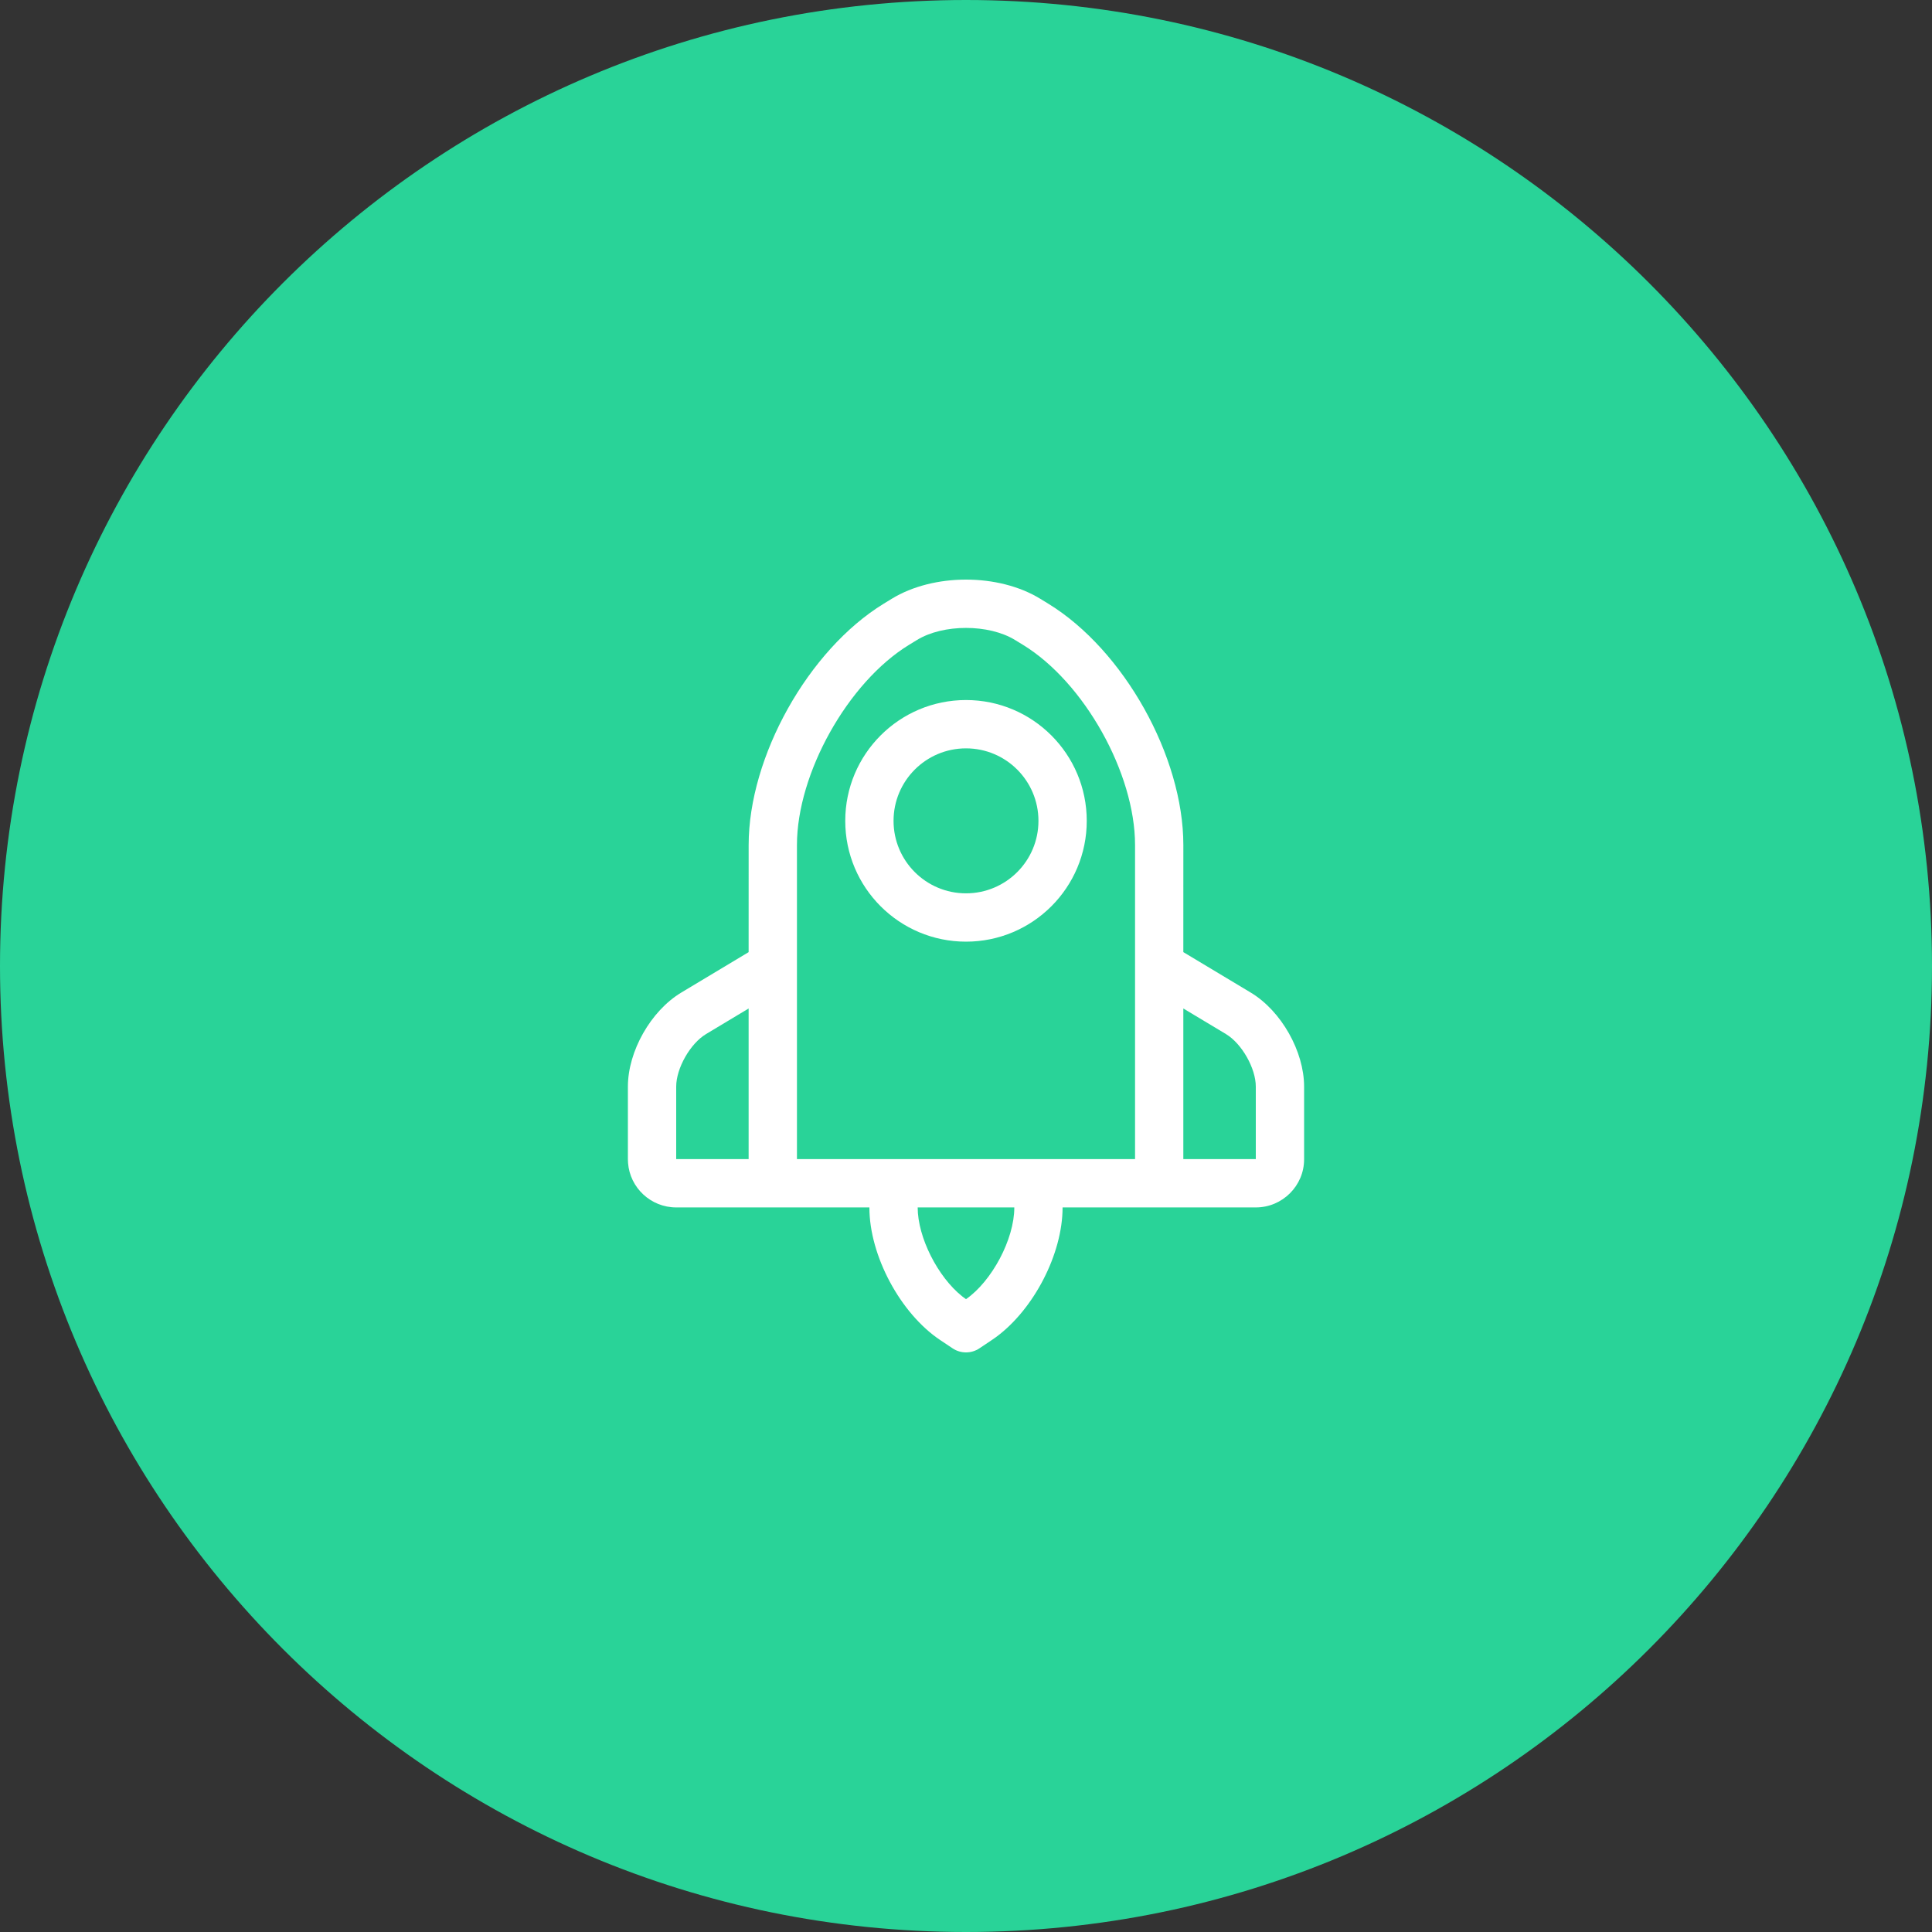
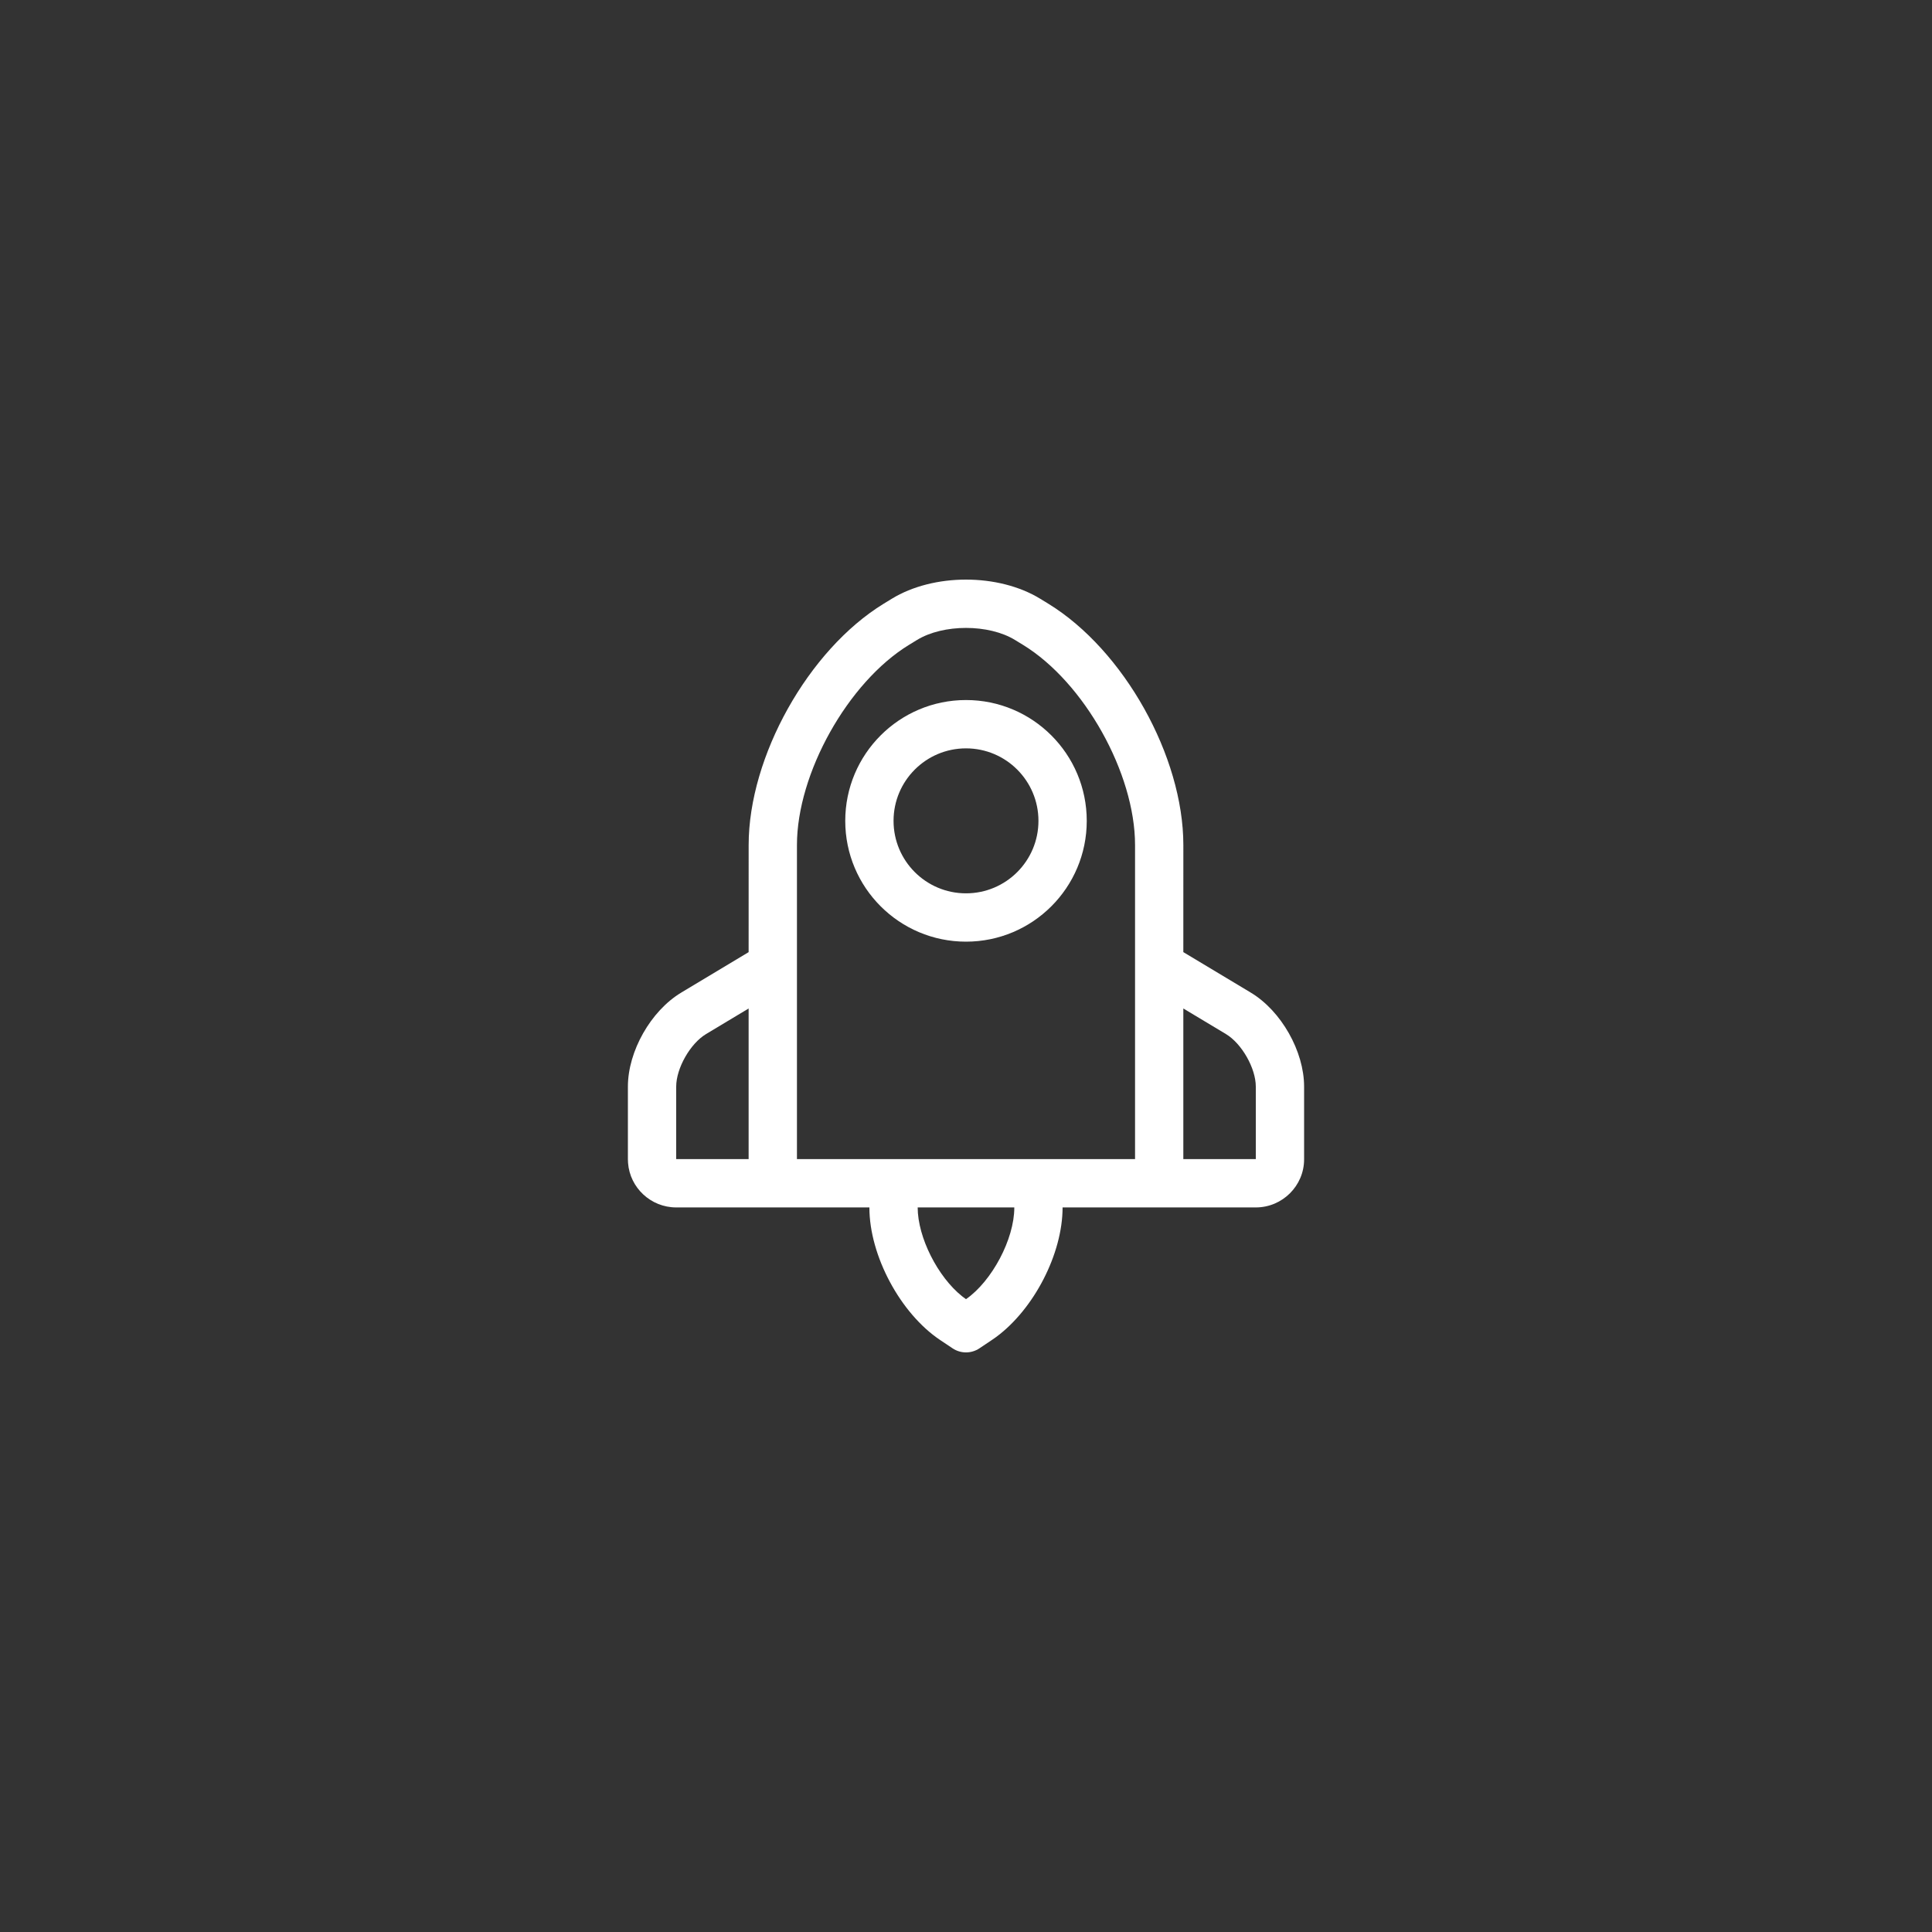
<svg xmlns="http://www.w3.org/2000/svg" width="80" height="80" viewBox="0 0 80 80" fill="none">
  <rect x="0" y="0" width="80" height="80" fill="#333333" stroke="none" />
-   <path d="M80 40C80 17.909 62.091 0 40 0C17.909 0 0 17.909 0 40C0 62.091 17.909 80 40 80C62.091 80 80 62.091 80 40Z" fill="#29D398" />
  <path fill-rule="evenodd" clip-rule="evenodd" d="M43.076 24.795L43.411 25C46.533 26.915 49 31.32 49 34.991L48.999 39.425L51.794 41.103C53.053 41.859 54 43.533 54 44.993V48.006C54 49.102 53.101 49.997 52 49.997L43.999 49.997C44 51.916 42.813 54.206 41.252 55.36L41.063 55.492L40.555 55.832C40.219 56.056 39.781 56.056 39.445 55.832L38.936 55.492C37.283 54.39 36 51.991 36 50.007L35.999 49.997L28 49.997C26.949 49.997 26.082 49.181 26.006 48.154L26 48.006V44.993C26 43.533 26.948 41.859 28.206 41.103L30.999 39.426L31 34.991C31 31.328 33.472 26.911 36.589 25L36.924 24.795C38.654 23.735 41.347 23.735 43.076 24.795ZM41.999 49.997H37.999C38 51.239 38.833 52.874 39.84 53.677L40 53.796C41.077 53.047 42 51.305 42 50.007L41.999 49.997ZM48.999 41.759V47.996L52 47.996L52 47.98L52 45.057C52 45.016 52 44.993 52 44.993C52 44.236 51.421 43.213 50.765 42.819L48.999 41.759ZM30.999 41.759L29.235 42.819C28.579 43.213 28 44.236 28 44.993C28 44.993 28 45.016 28 45.057L28 47.98L28 47.996L30.999 47.996V41.759ZM37.969 26.501L37.634 26.706C35.11 28.254 33 32.025 33 34.991V47.996H47V34.991C47 32.017 44.895 28.257 42.366 26.706L42.031 26.501C40.943 25.834 39.057 25.834 37.969 26.501ZM40 28.987C42.761 28.987 45 31.227 45 33.99C45 36.752 42.761 38.992 40 38.992C37.239 38.992 35 36.752 35 33.99C35 31.227 37.239 28.987 40 28.987ZM40 30.988C38.343 30.988 37 32.332 37 33.99C37 35.647 38.343 36.991 40 36.991C41.657 36.991 43 35.647 43 33.99C43 32.332 41.657 30.988 40 30.988Z" fill="white" />
</svg>